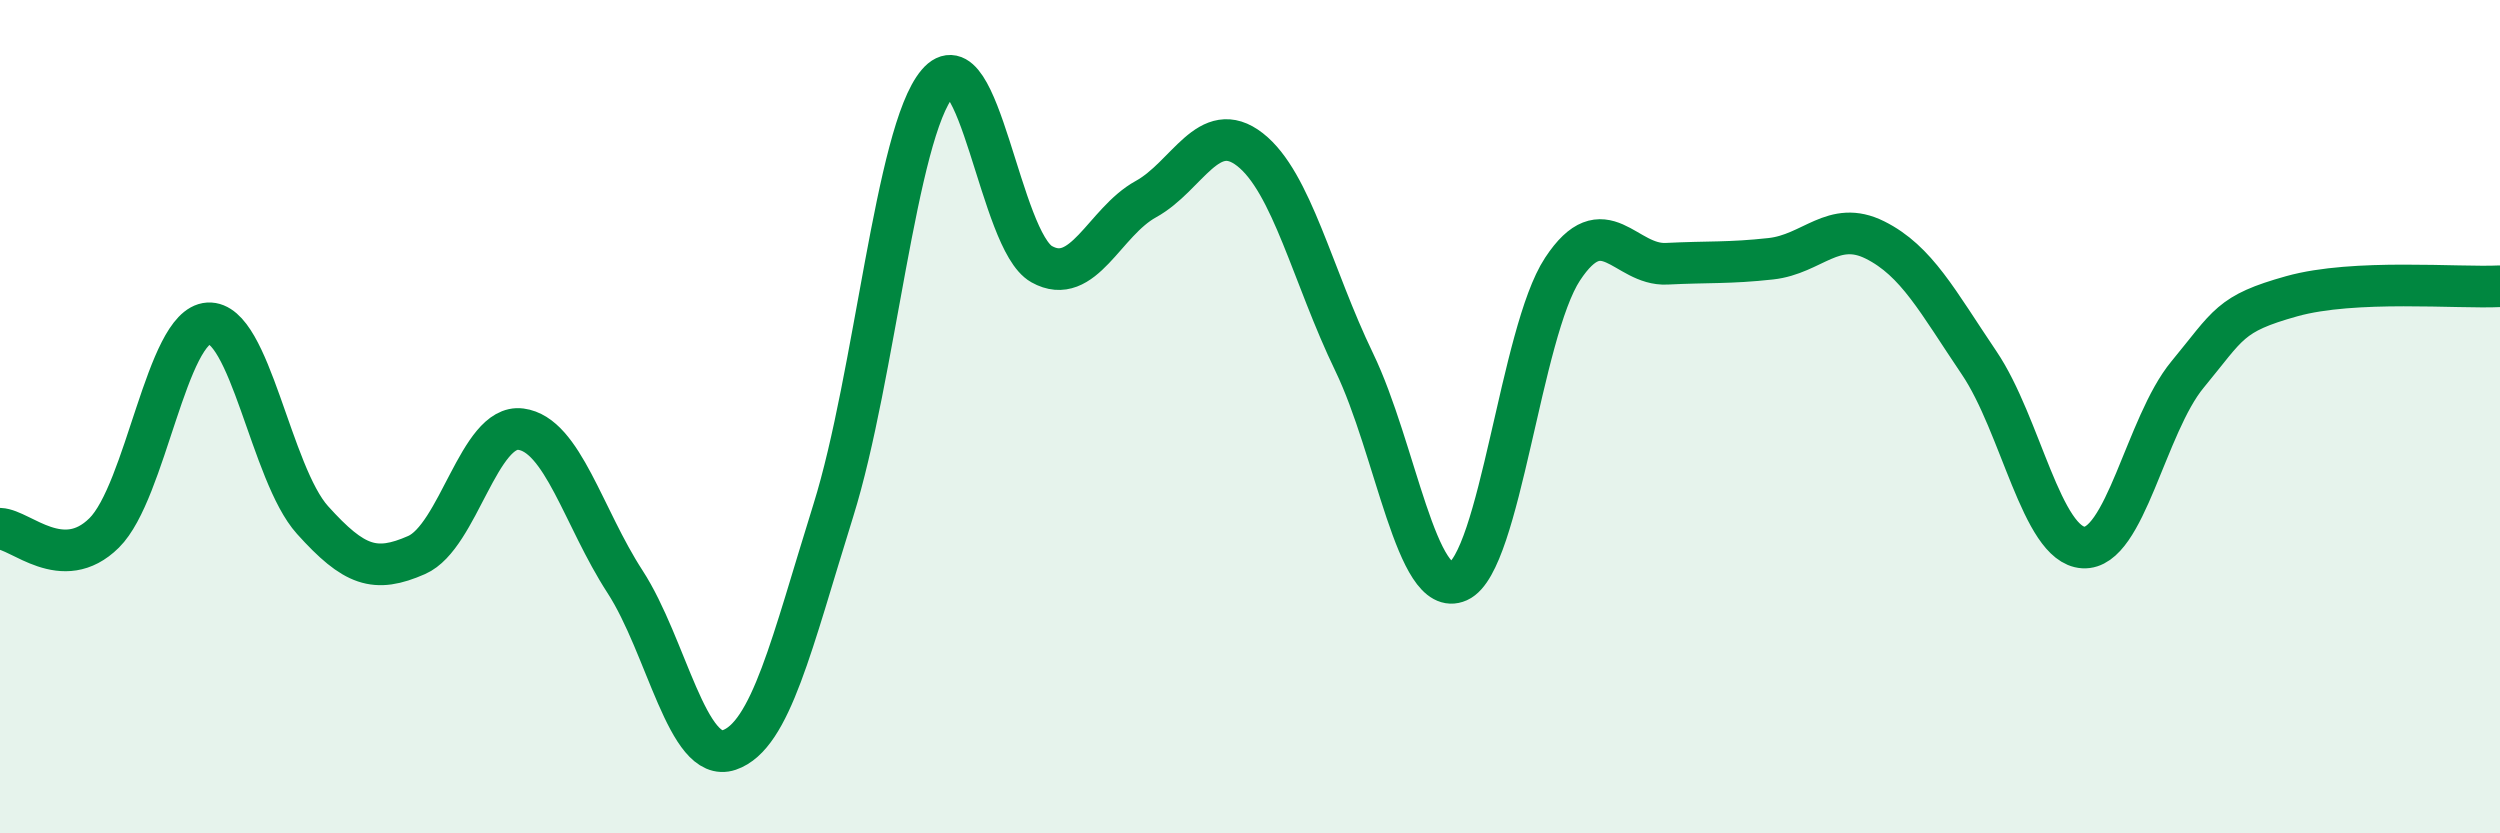
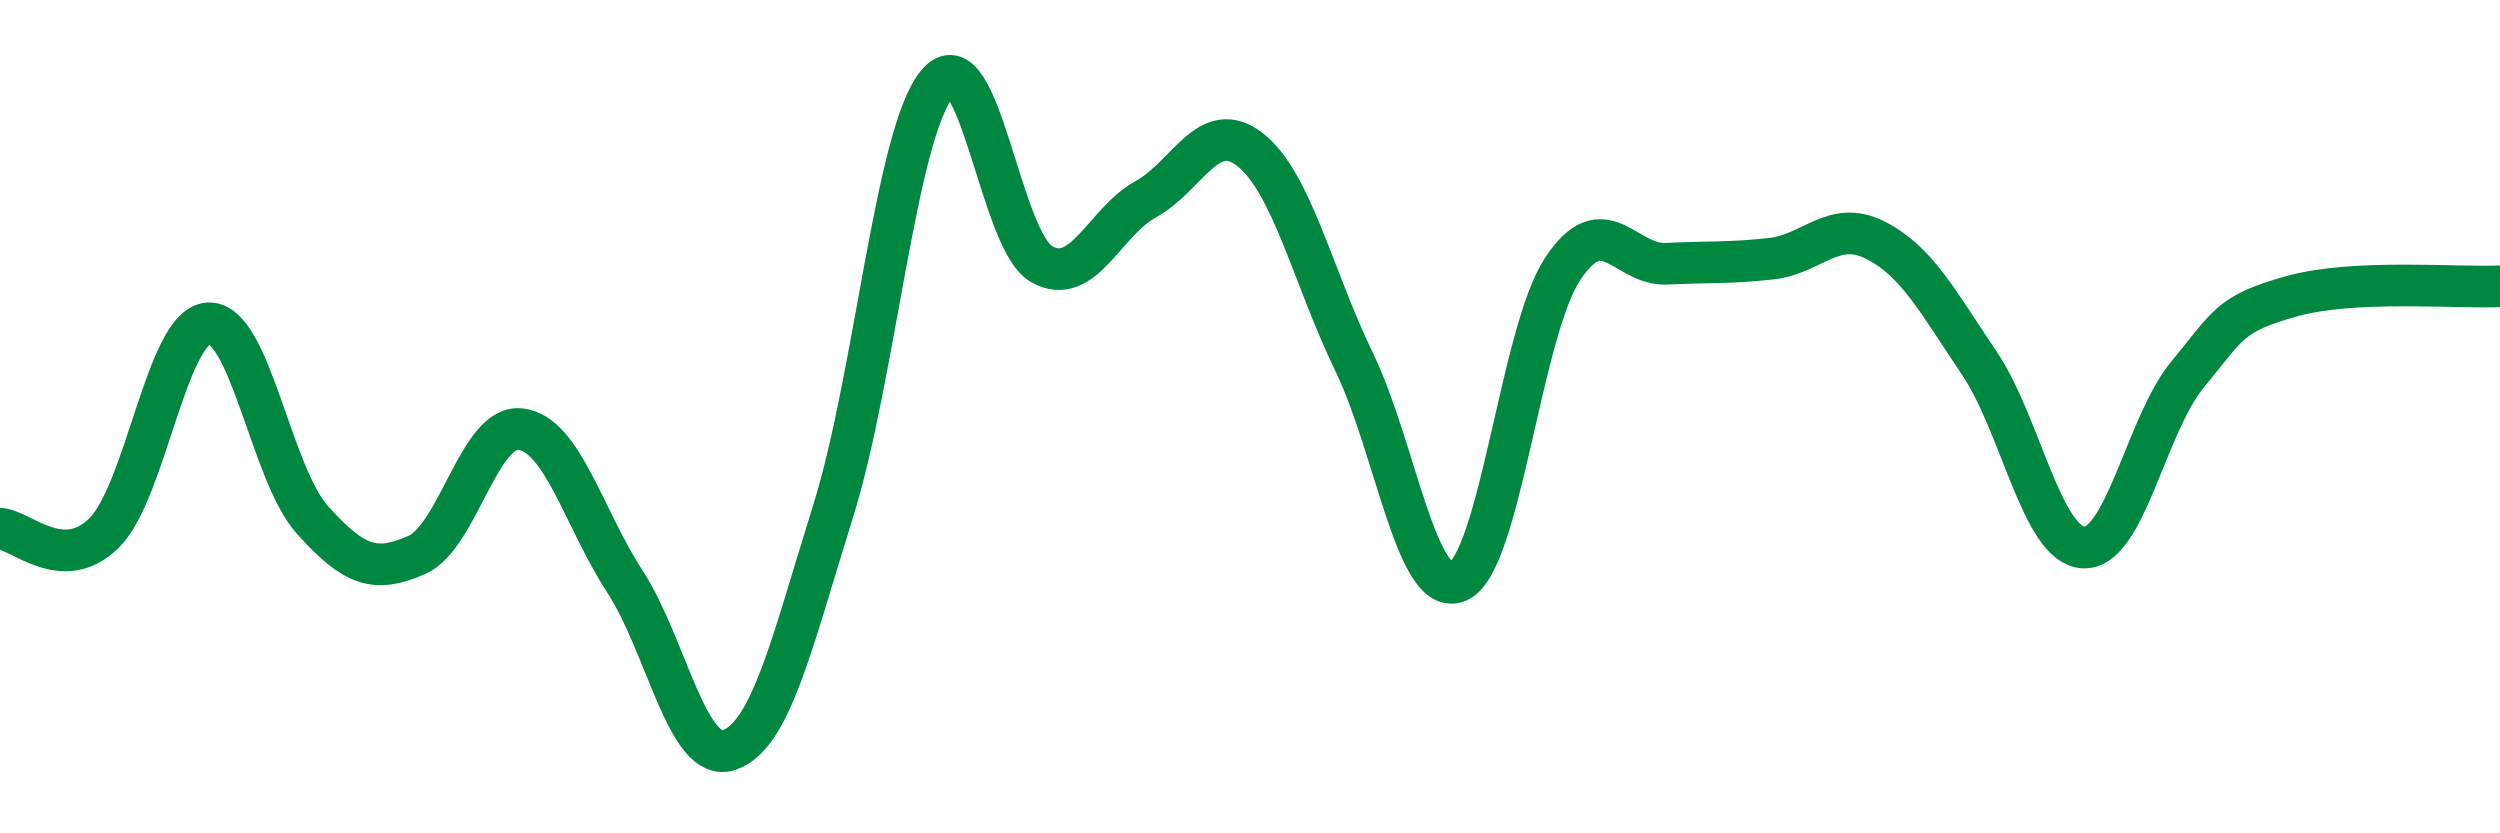
<svg xmlns="http://www.w3.org/2000/svg" width="60" height="20" viewBox="0 0 60 20">
-   <path d="M 0,12.69 C 0.5,12.71 1.5,13.78 2.5,12.79 C 3.5,11.8 4,7.82 5,7.76 C 6,7.7 6.5,11.37 7.5,12.48 C 8.5,13.59 9,13.76 10,13.32 C 11,12.88 11.5,10.17 12.5,10.3 C 13.5,10.43 14,12.42 15,13.96 C 16,15.5 16.5,18.34 17.5,18 C 18.5,17.66 19,15.45 20,12.25 C 21,9.05 21.5,3.18 22.5,2 C 23.5,0.82 24,5.78 25,6.34 C 26,6.9 26.5,5.33 27.5,4.78 C 28.5,4.23 29,2.81 30,3.59 C 31,4.37 31.5,6.62 32.5,8.69 C 33.5,10.76 34,14.4 35,13.95 C 36,13.5 36.5,7.98 37.5,6.46 C 38.5,4.94 39,6.38 40,6.33 C 41,6.28 41.5,6.32 42.5,6.21 C 43.5,6.1 44,5.26 45,5.76 C 46,6.26 46.5,7.23 47.5,8.71 C 48.5,10.19 49,13.08 50,13.14 C 51,13.2 51.5,10.2 52.5,8.99 C 53.5,7.78 53.5,7.53 55,7.11 C 56.5,6.69 59,6.92 60,6.87L60 20L0 20Z" fill="#008740" opacity="0.1" stroke-linecap="round" stroke-linejoin="round" />
  <path d="M 0,12.69 C 0.5,12.71 1.5,13.78 2.5,12.79 C 3.5,11.8 4,7.82 5,7.76 C 6,7.7 6.5,11.37 7.5,12.48 C 8.5,13.59 9,13.76 10,13.32 C 11,12.88 11.5,10.17 12.5,10.3 C 13.5,10.43 14,12.42 15,13.96 C 16,15.5 16.5,18.34 17.5,18 C 18.5,17.66 19,15.45 20,12.25 C 21,9.05 21.5,3.18 22.5,2 C 23.5,0.82 24,5.78 25,6.34 C 26,6.9 26.5,5.33 27.5,4.78 C 28.5,4.23 29,2.81 30,3.59 C 31,4.37 31.5,6.62 32.5,8.69 C 33.5,10.76 34,14.4 35,13.95 C 36,13.5 36.5,7.98 37.5,6.46 C 38.5,4.94 39,6.38 40,6.33 C 41,6.28 41.5,6.32 42.5,6.21 C 43.5,6.1 44,5.26 45,5.76 C 46,6.26 46.5,7.23 47.5,8.71 C 48.5,10.19 49,13.08 50,13.14 C 51,13.2 51.5,10.2 52.5,8.99 C 53.5,7.78 53.5,7.53 55,7.11 C 56.5,6.69 59,6.92 60,6.87" stroke="#008740" stroke-width="1" fill="none" stroke-linecap="round" stroke-linejoin="round" />
</svg>